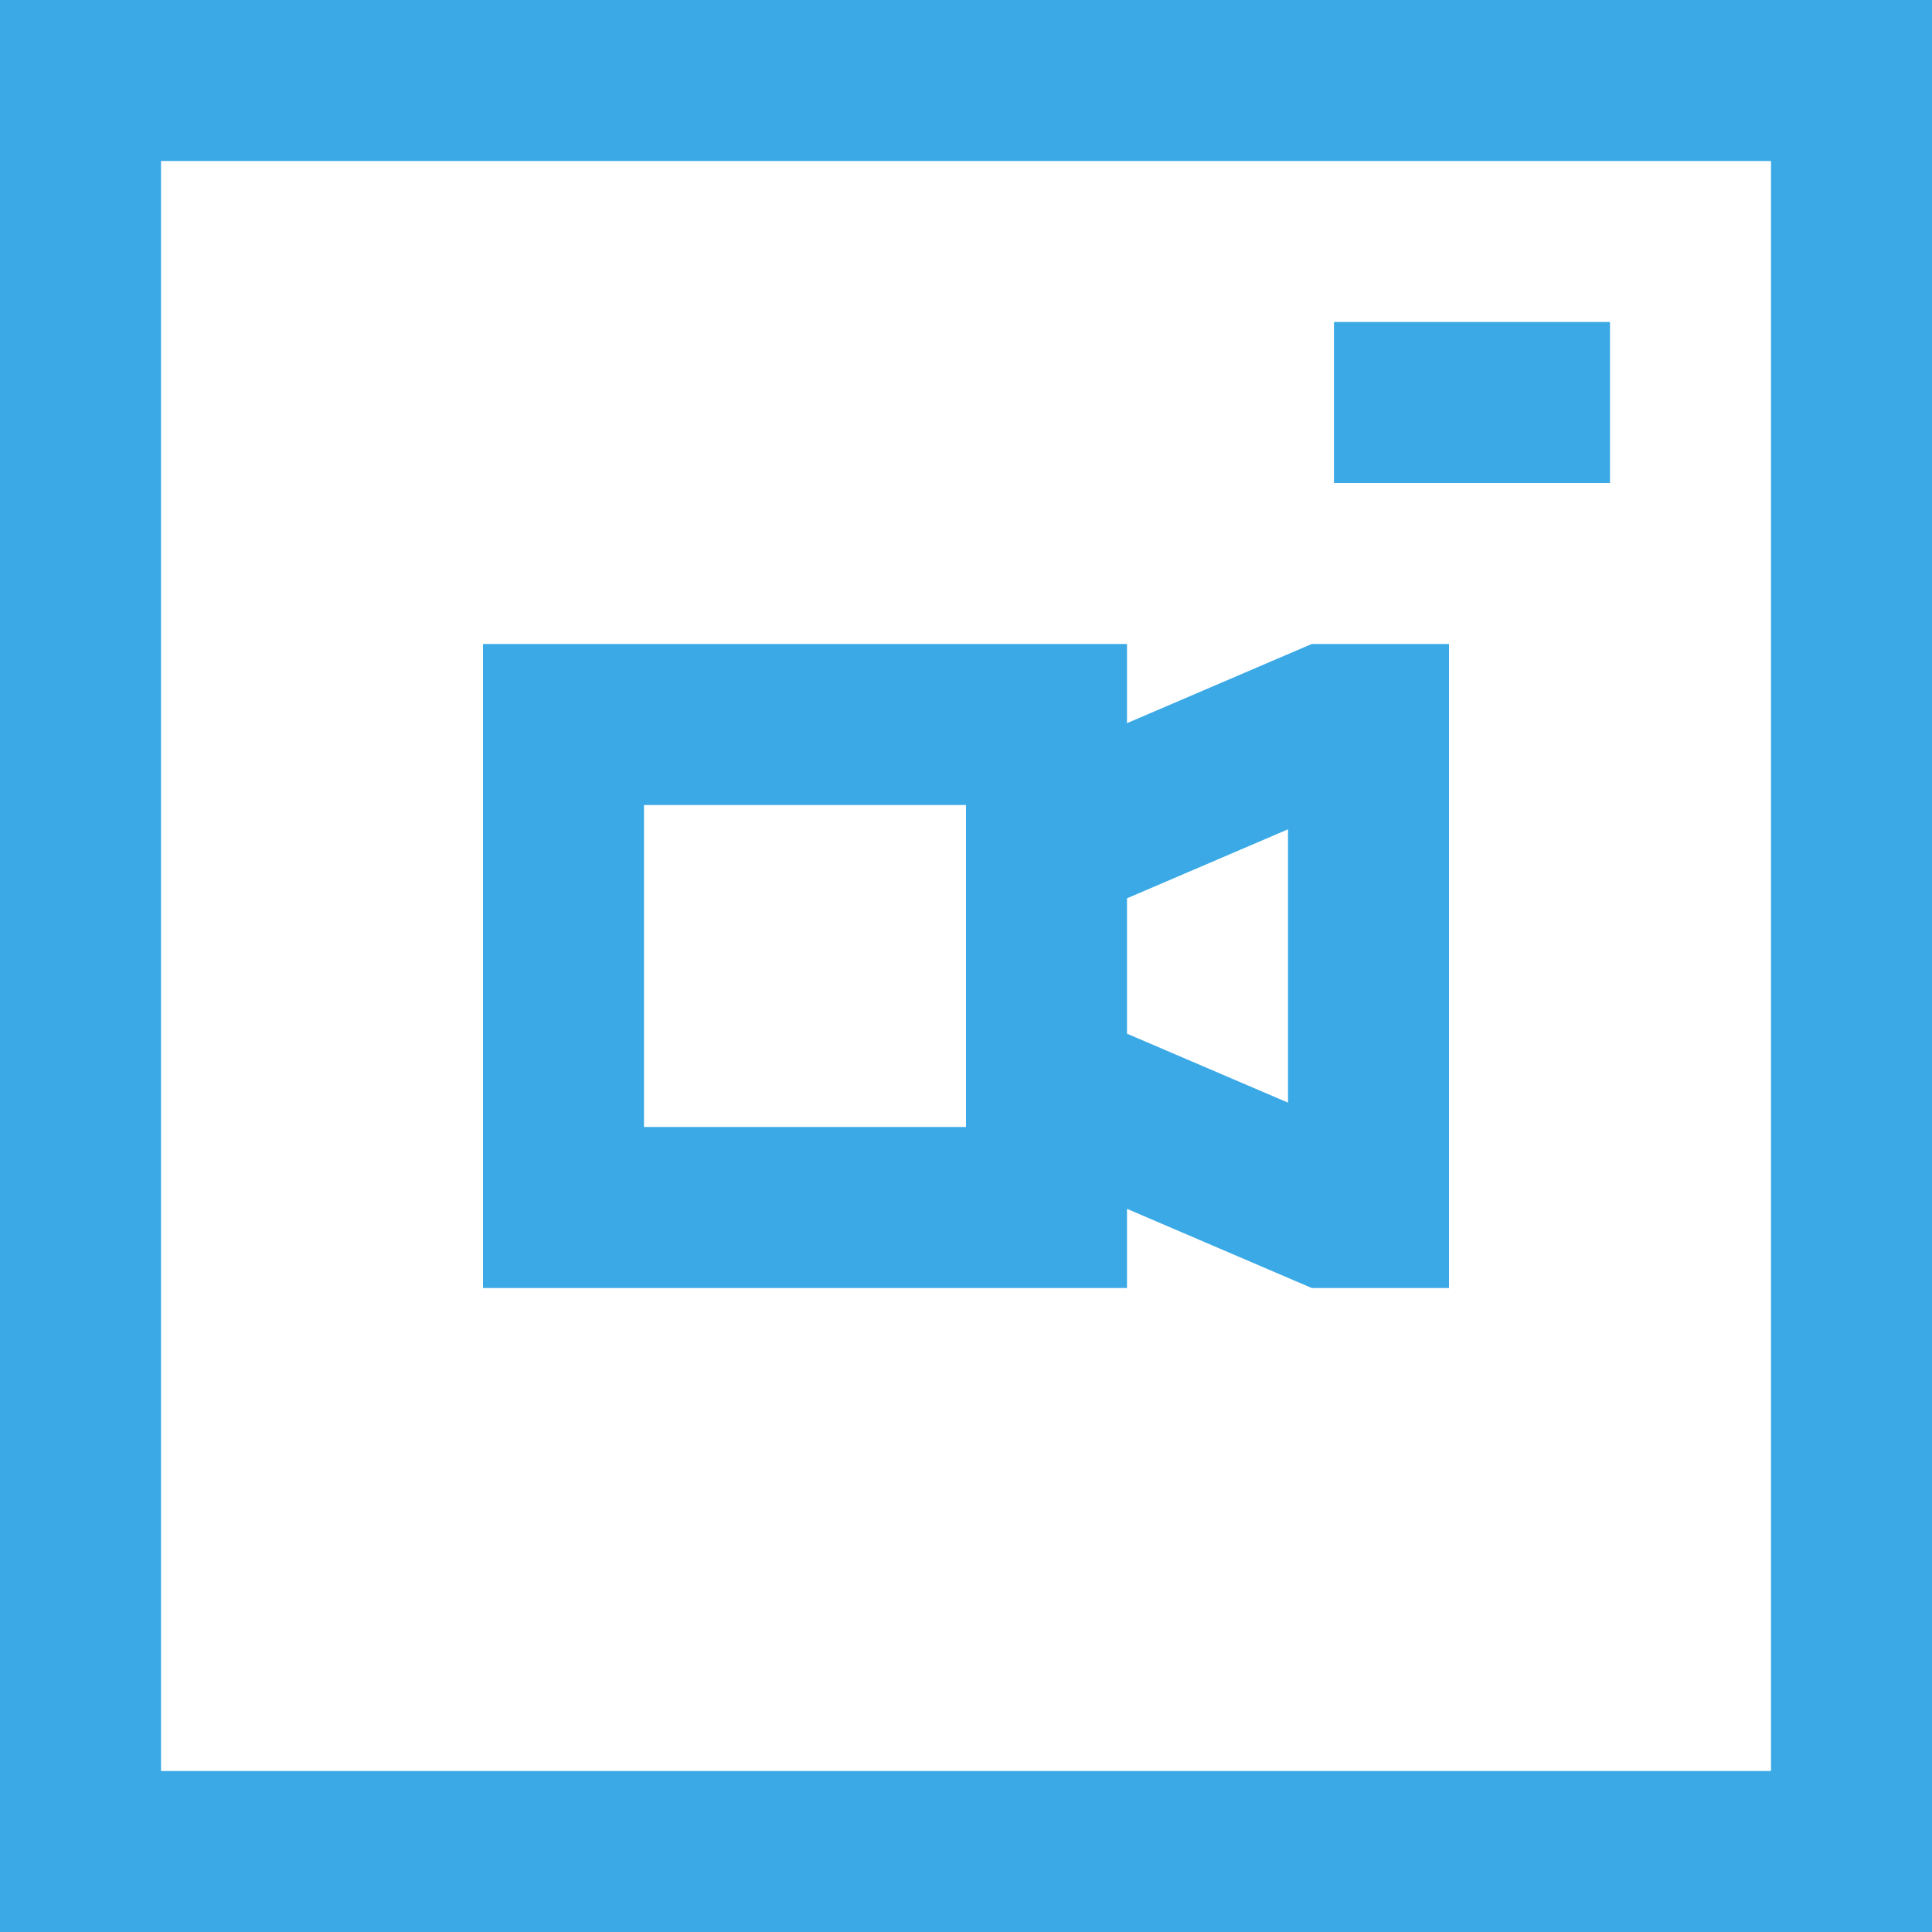
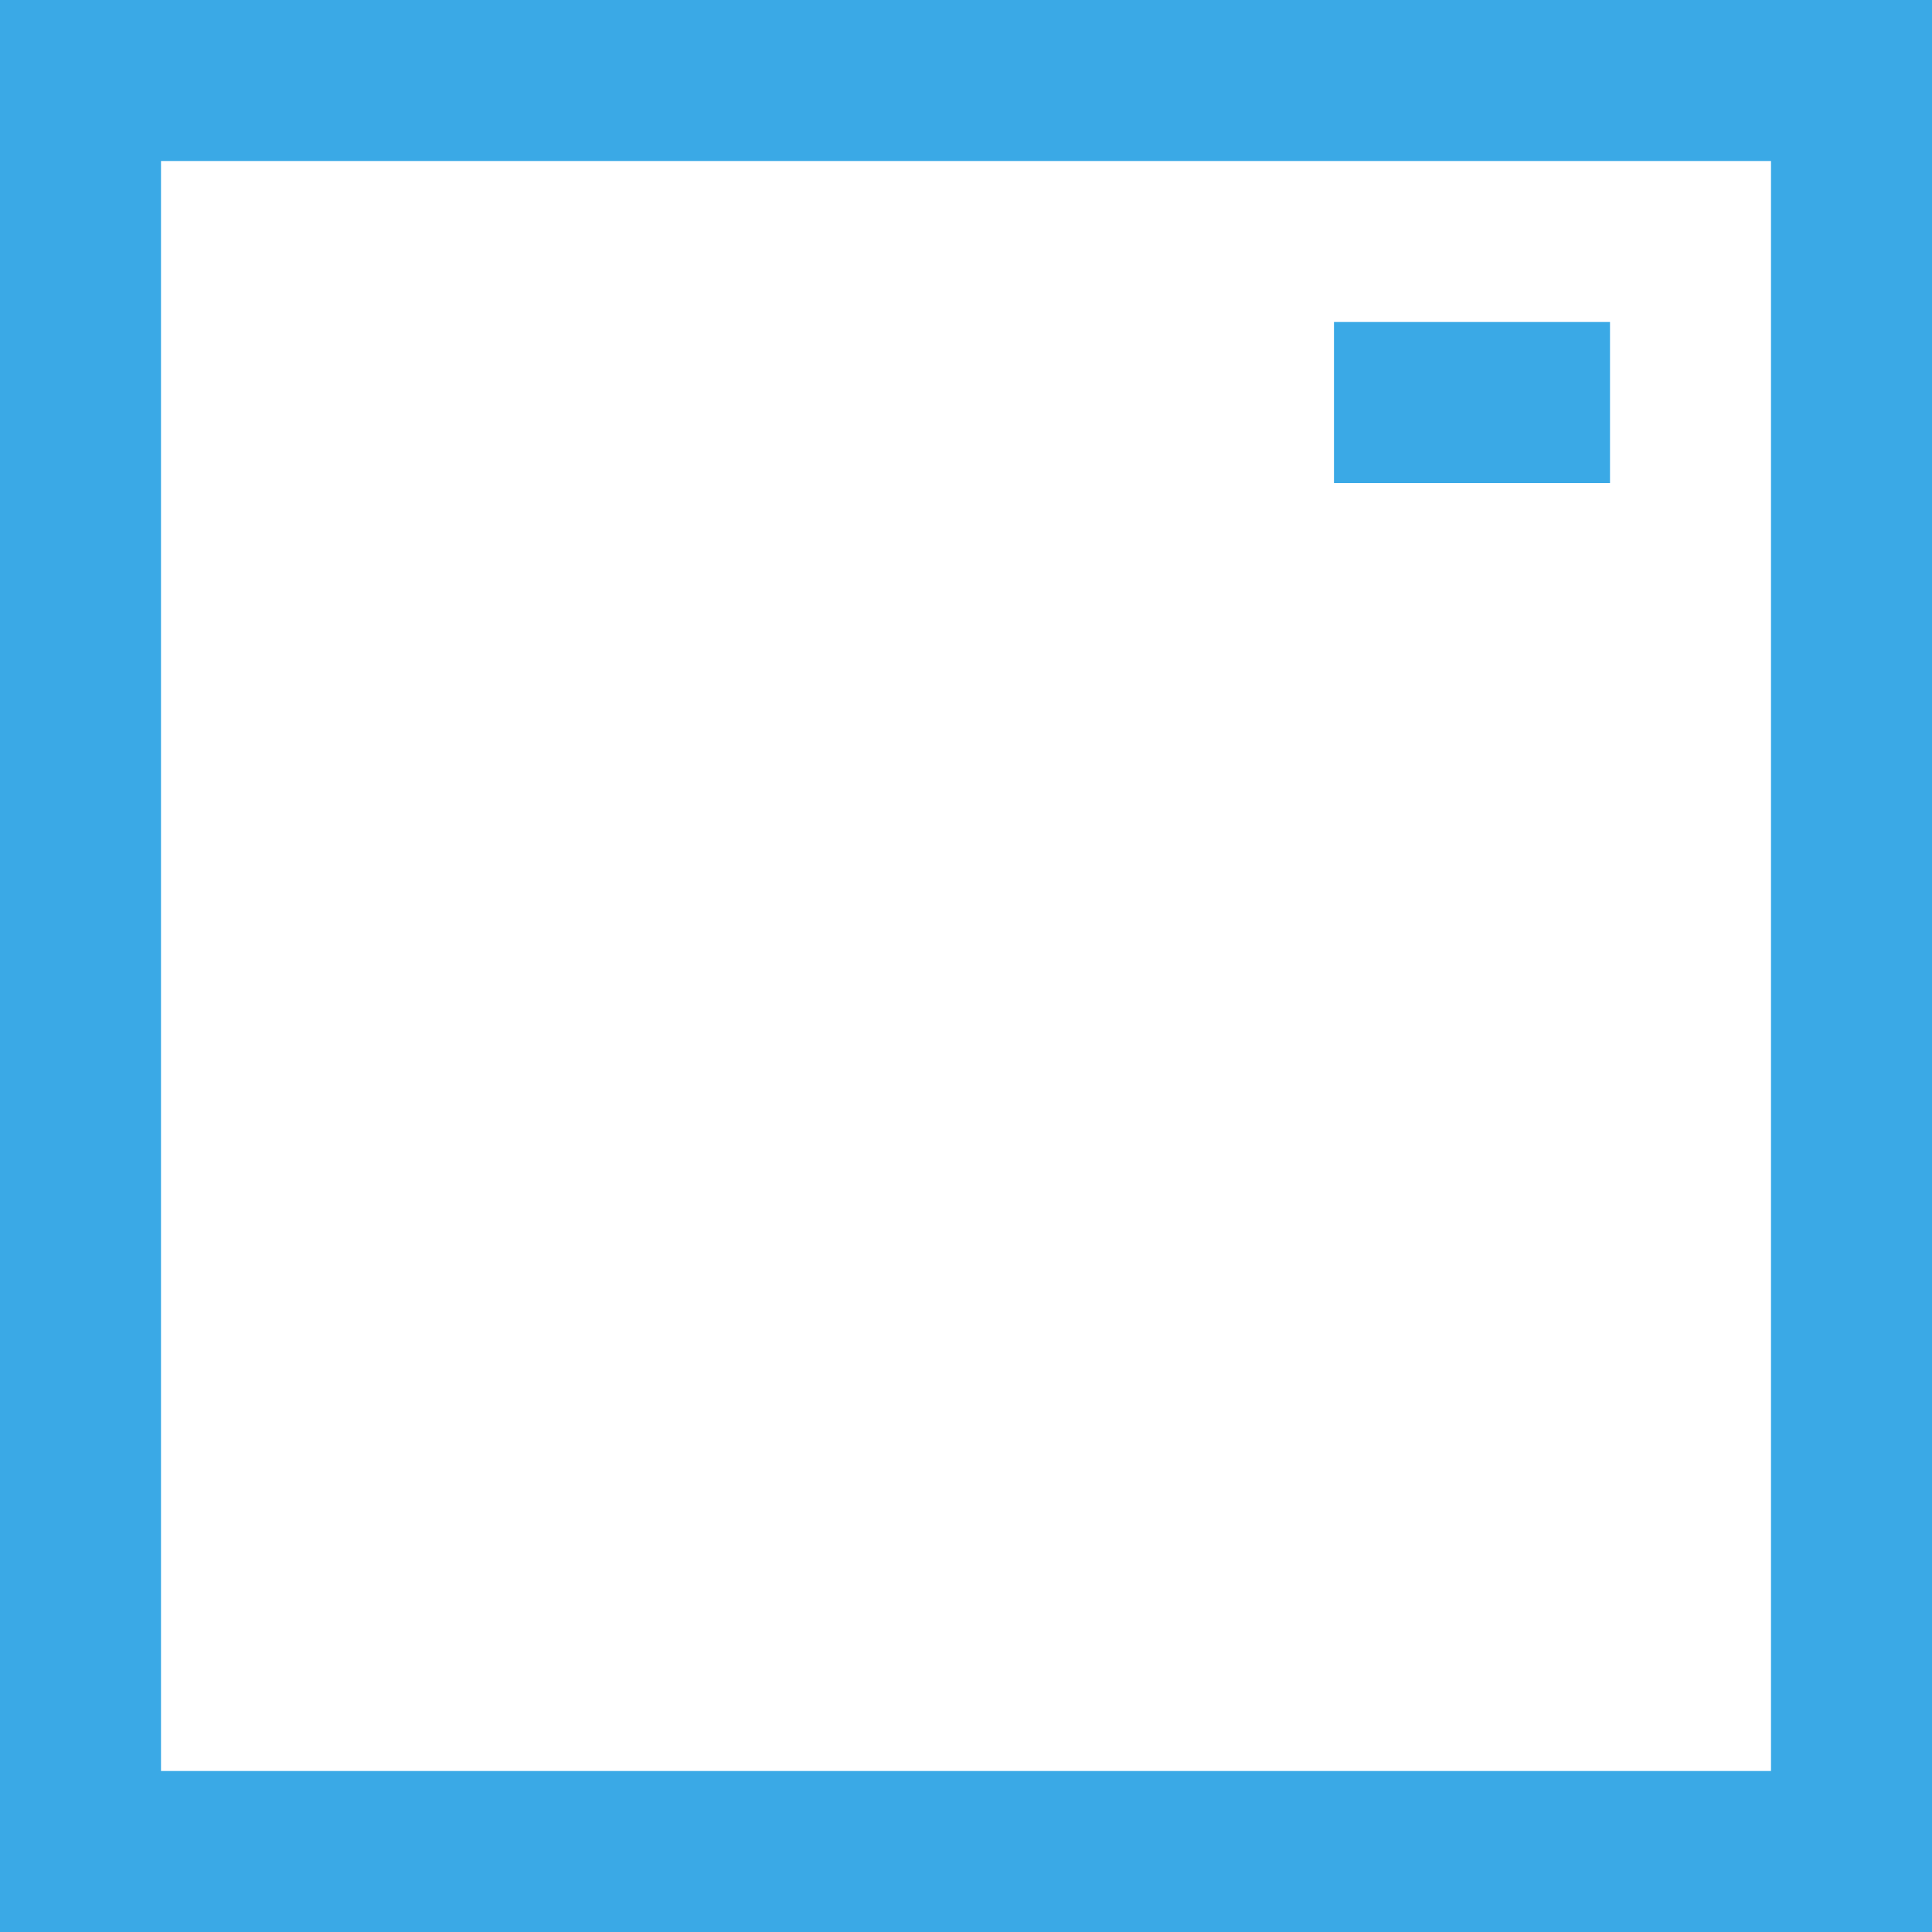
<svg xmlns="http://www.w3.org/2000/svg" width="36px" height="36px" viewBox="0 0 36 36" version="1.1" style="background: #FFFFFF;">
  <title>logo/icon</title>
  <g id="logo/icon" stroke="none" stroke-width="1" fill="none" fill-rule="evenodd">
-     <rect fill="#FFFFFF" x="0" y="0" width="36" height="36" />
    <g id="video-file" fill="#3AA9E6">
      <path d="M36,0 L36,36 L0,36 L0,0 L36,0 Z M33,3 L3,3 L3,33 L33,33 L33,3 Z" id="Fill-3" />
      <polygon id="Fill-5" points="24.857 9 30 9 30 6 24.857 6" />
-       <path d="M21,12 L21,13.475 L24.442,12 L27,12 L27,24 L24.442,24 L21,22.525 L21,24 L9,24 L9,12 L21,12 Z M18,15 L12,15 L12,21 L18,21 L18,15 Z M24,15.453 L21,16.739 L21,19.261 L24,20.546 L24,15.453 Z" id="Fill-6" />
    </g>
  </g>
</svg>